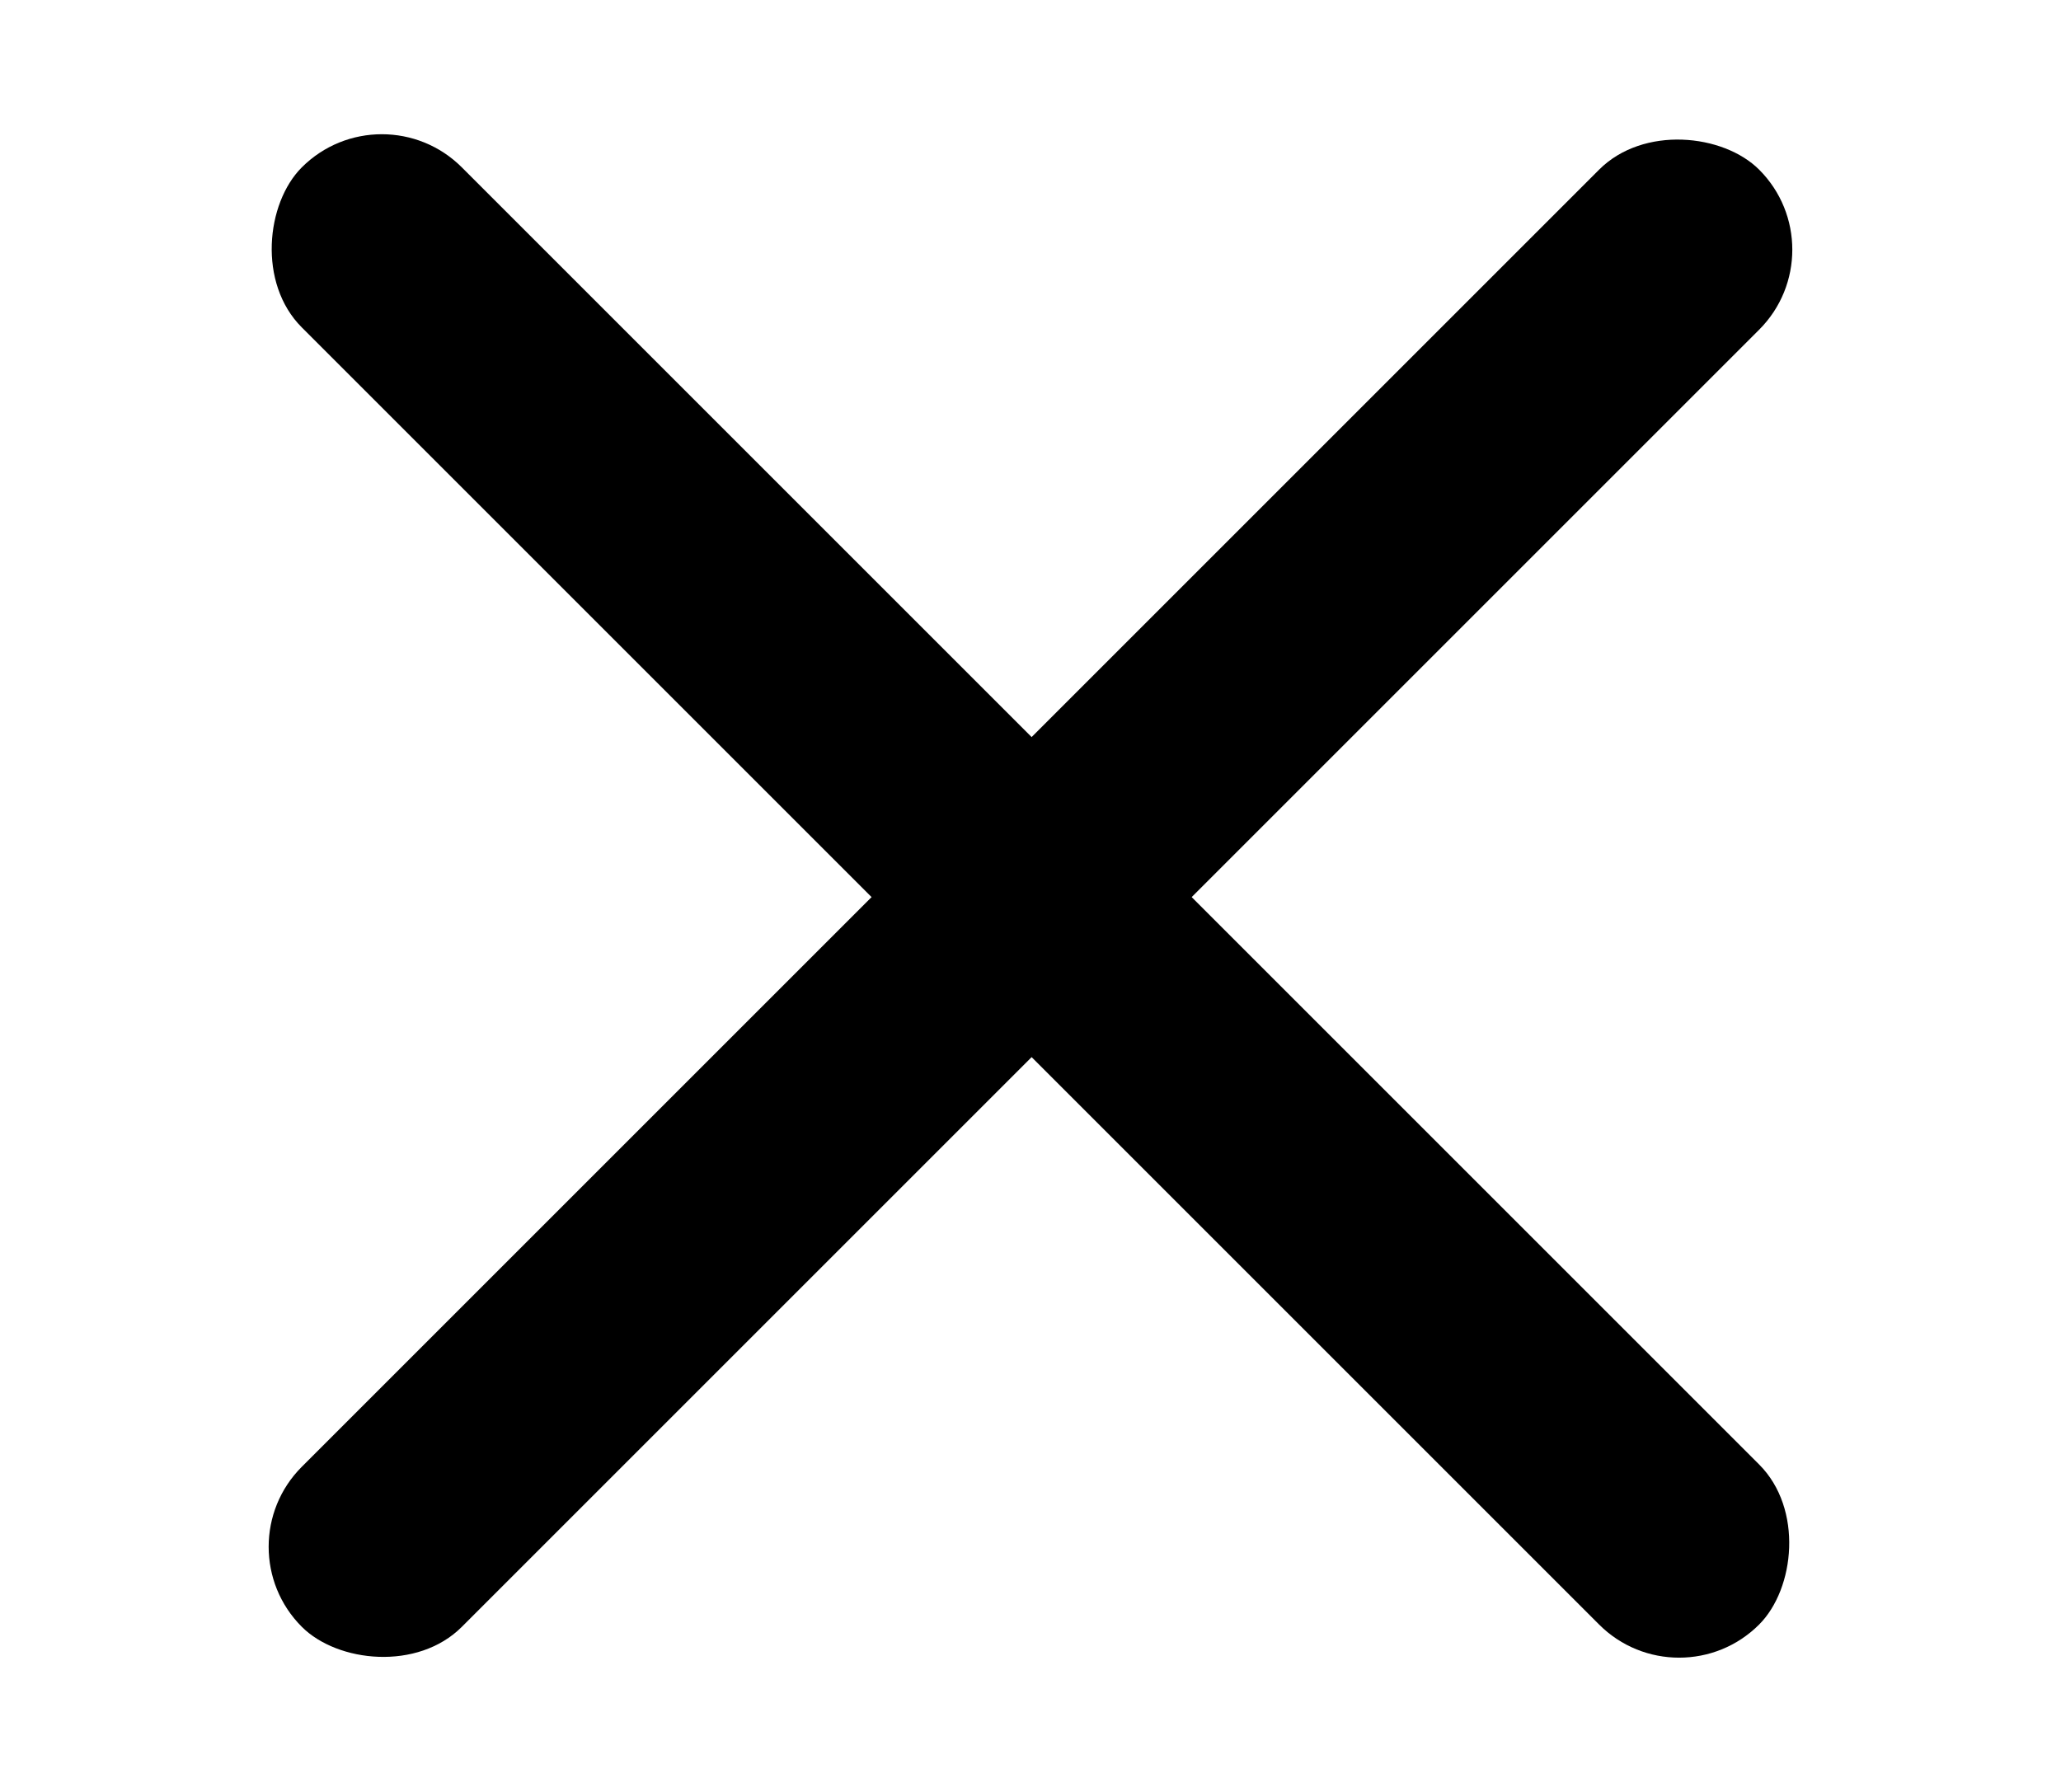
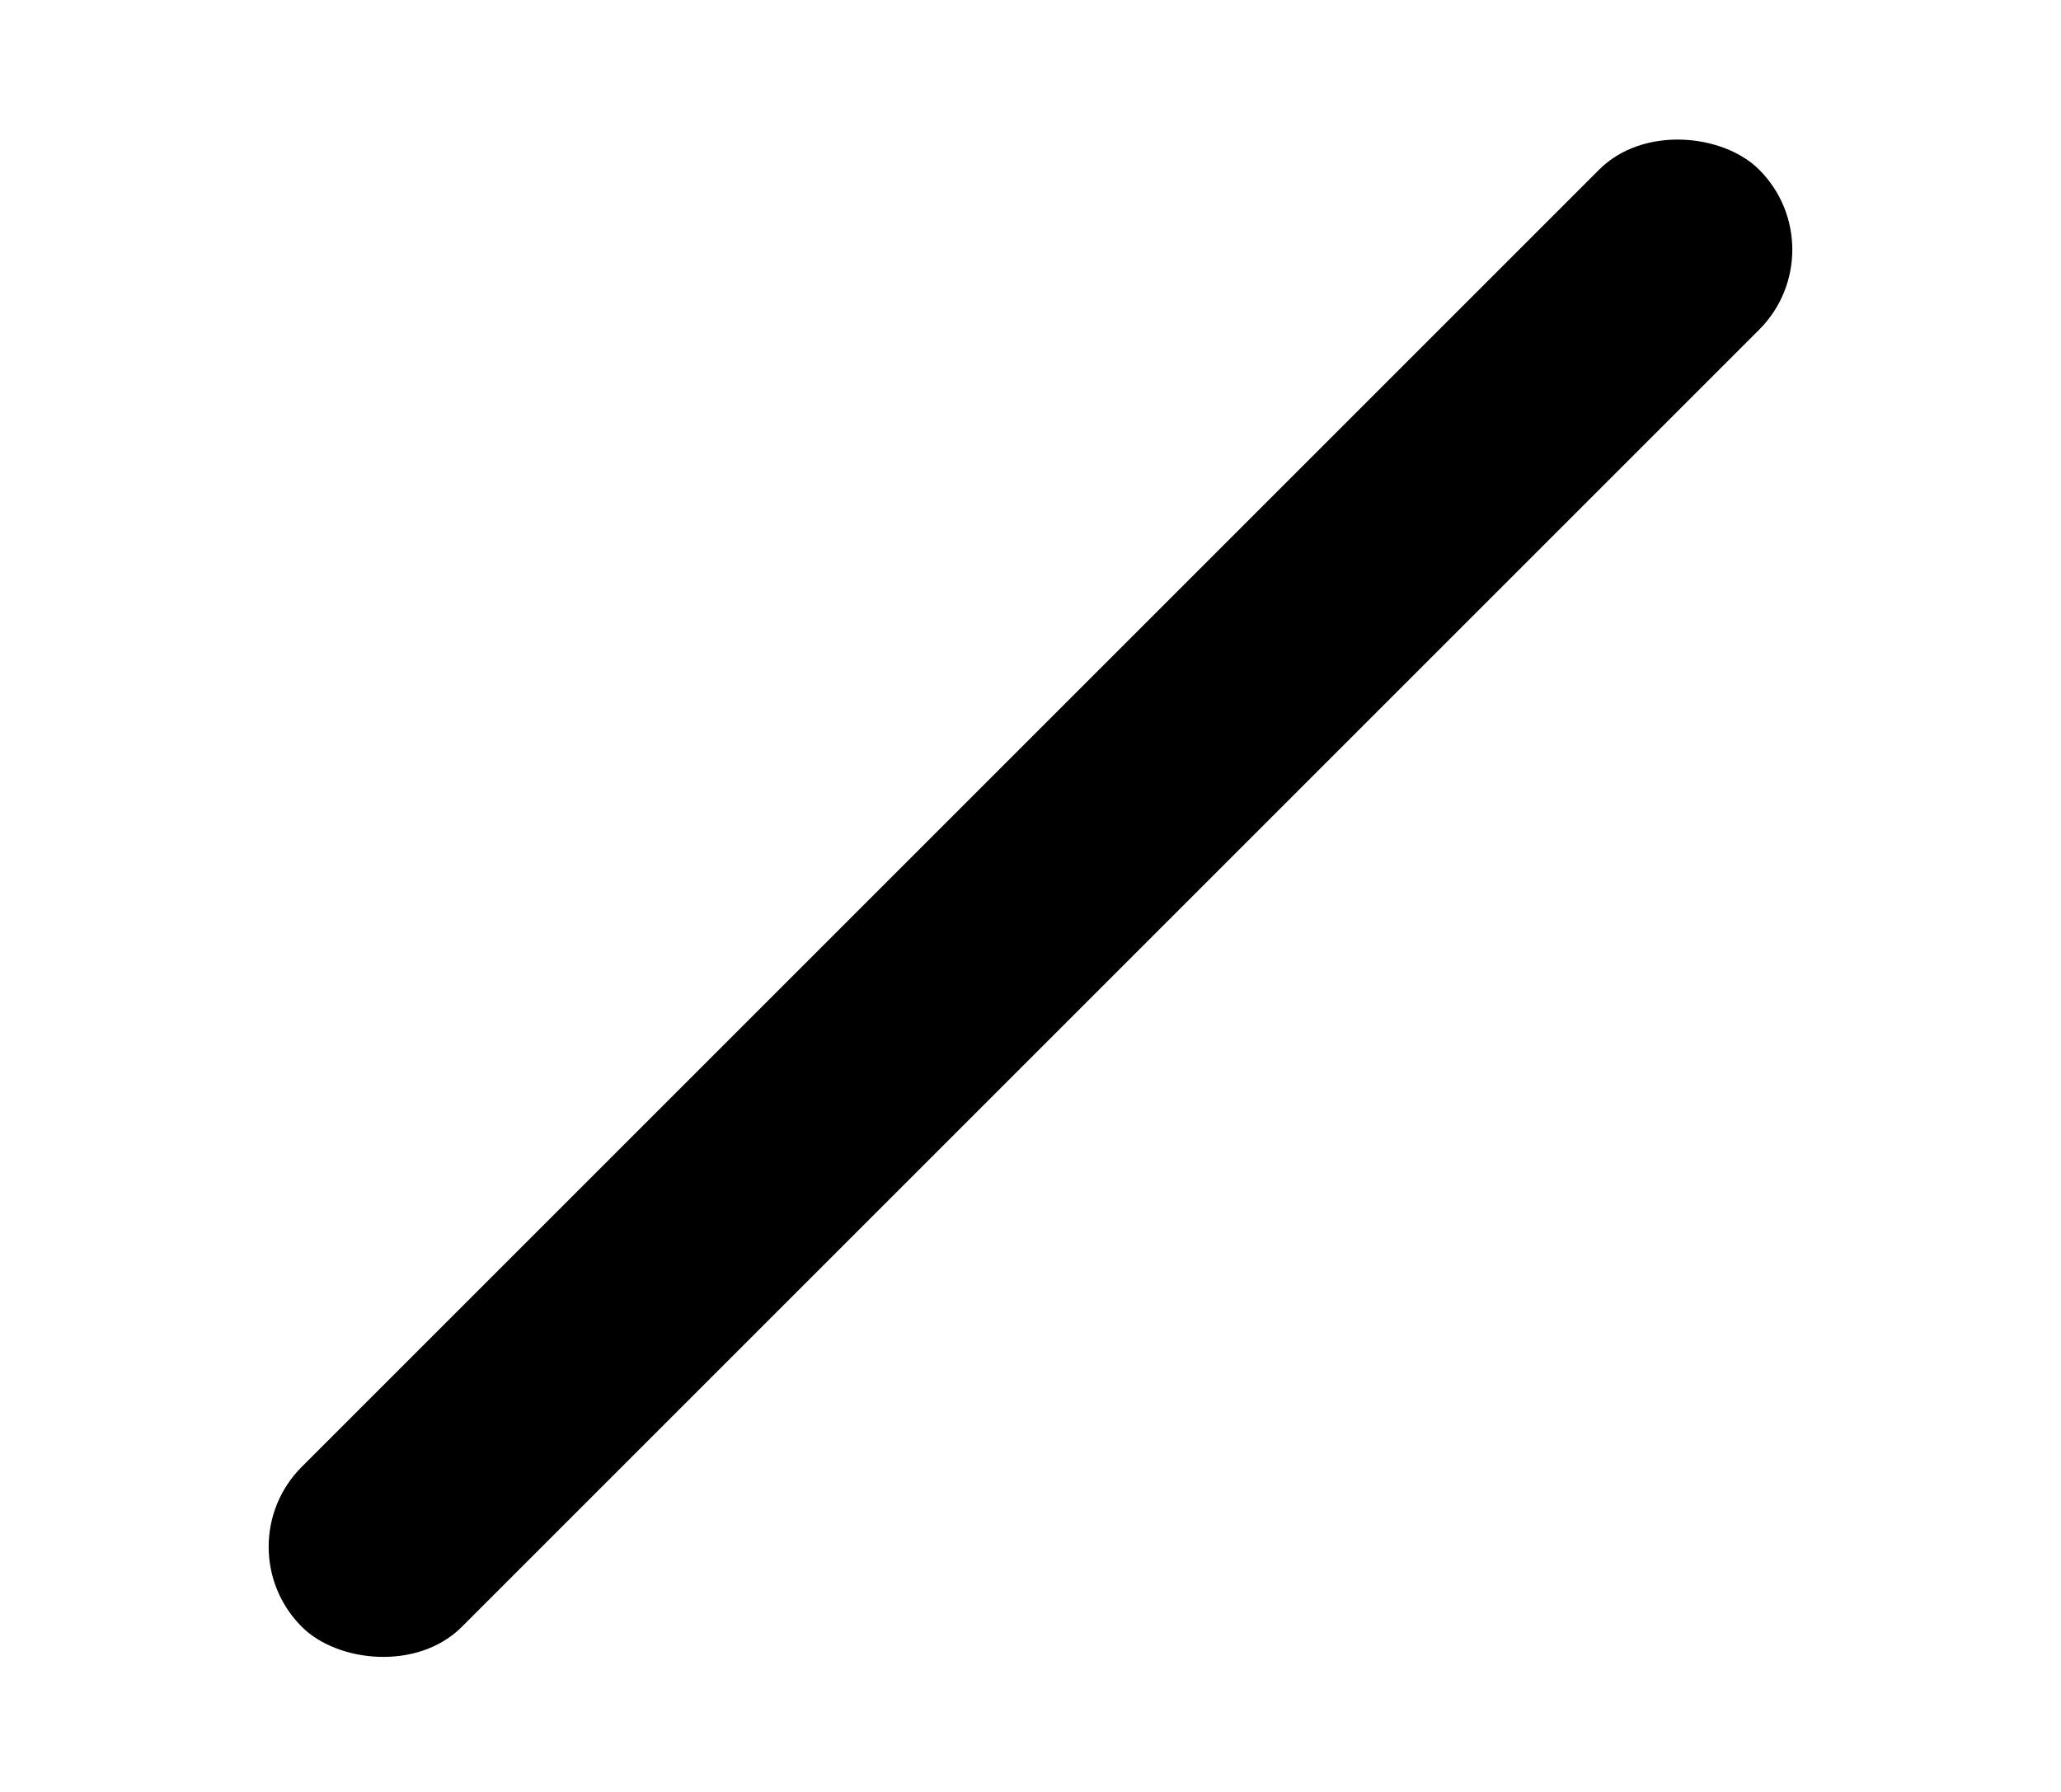
<svg xmlns="http://www.w3.org/2000/svg" width="23" height="20" viewBox="0 0 23 20" fill="none">
-   <rect x="4.261" y="0.975" width="23" height="2.526" rx="1.263" transform="rotate(45 4.261 0.975)" fill="black" />
  <rect x="2.475" y="17.264" width="23" height="2.526" rx="1.263" transform="rotate(-45 2.475 17.264)" fill="black" />
</svg>